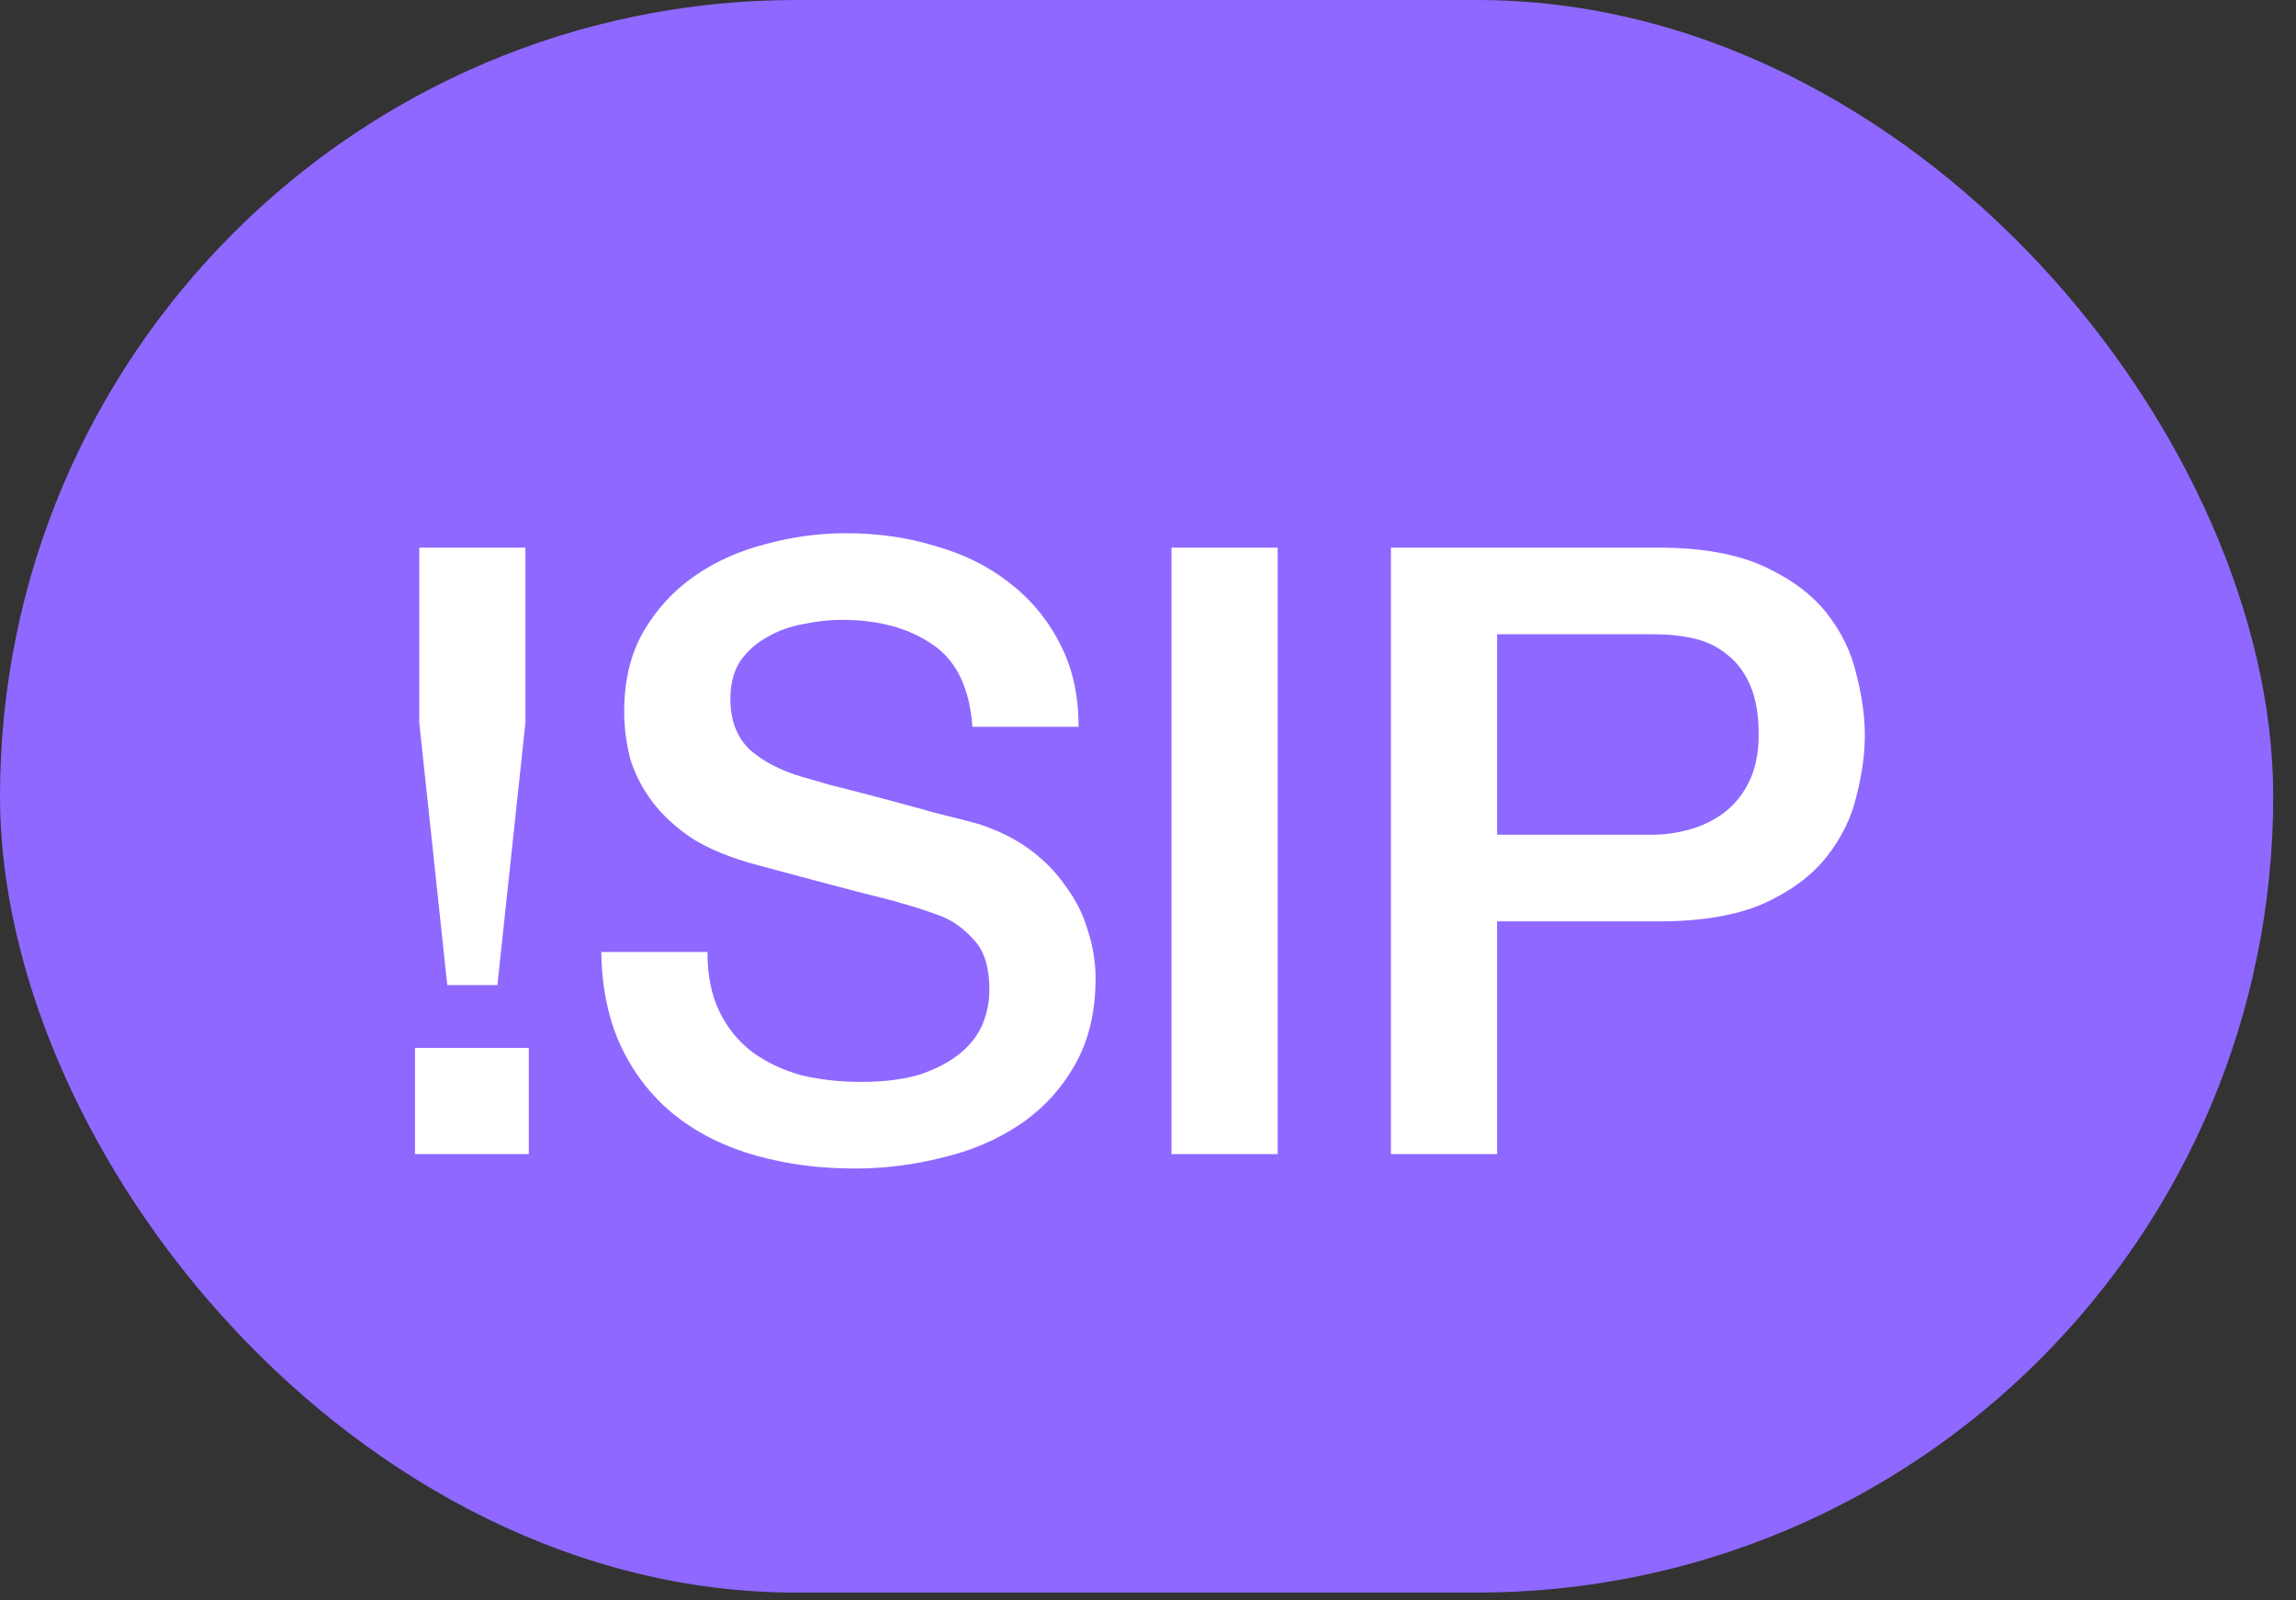
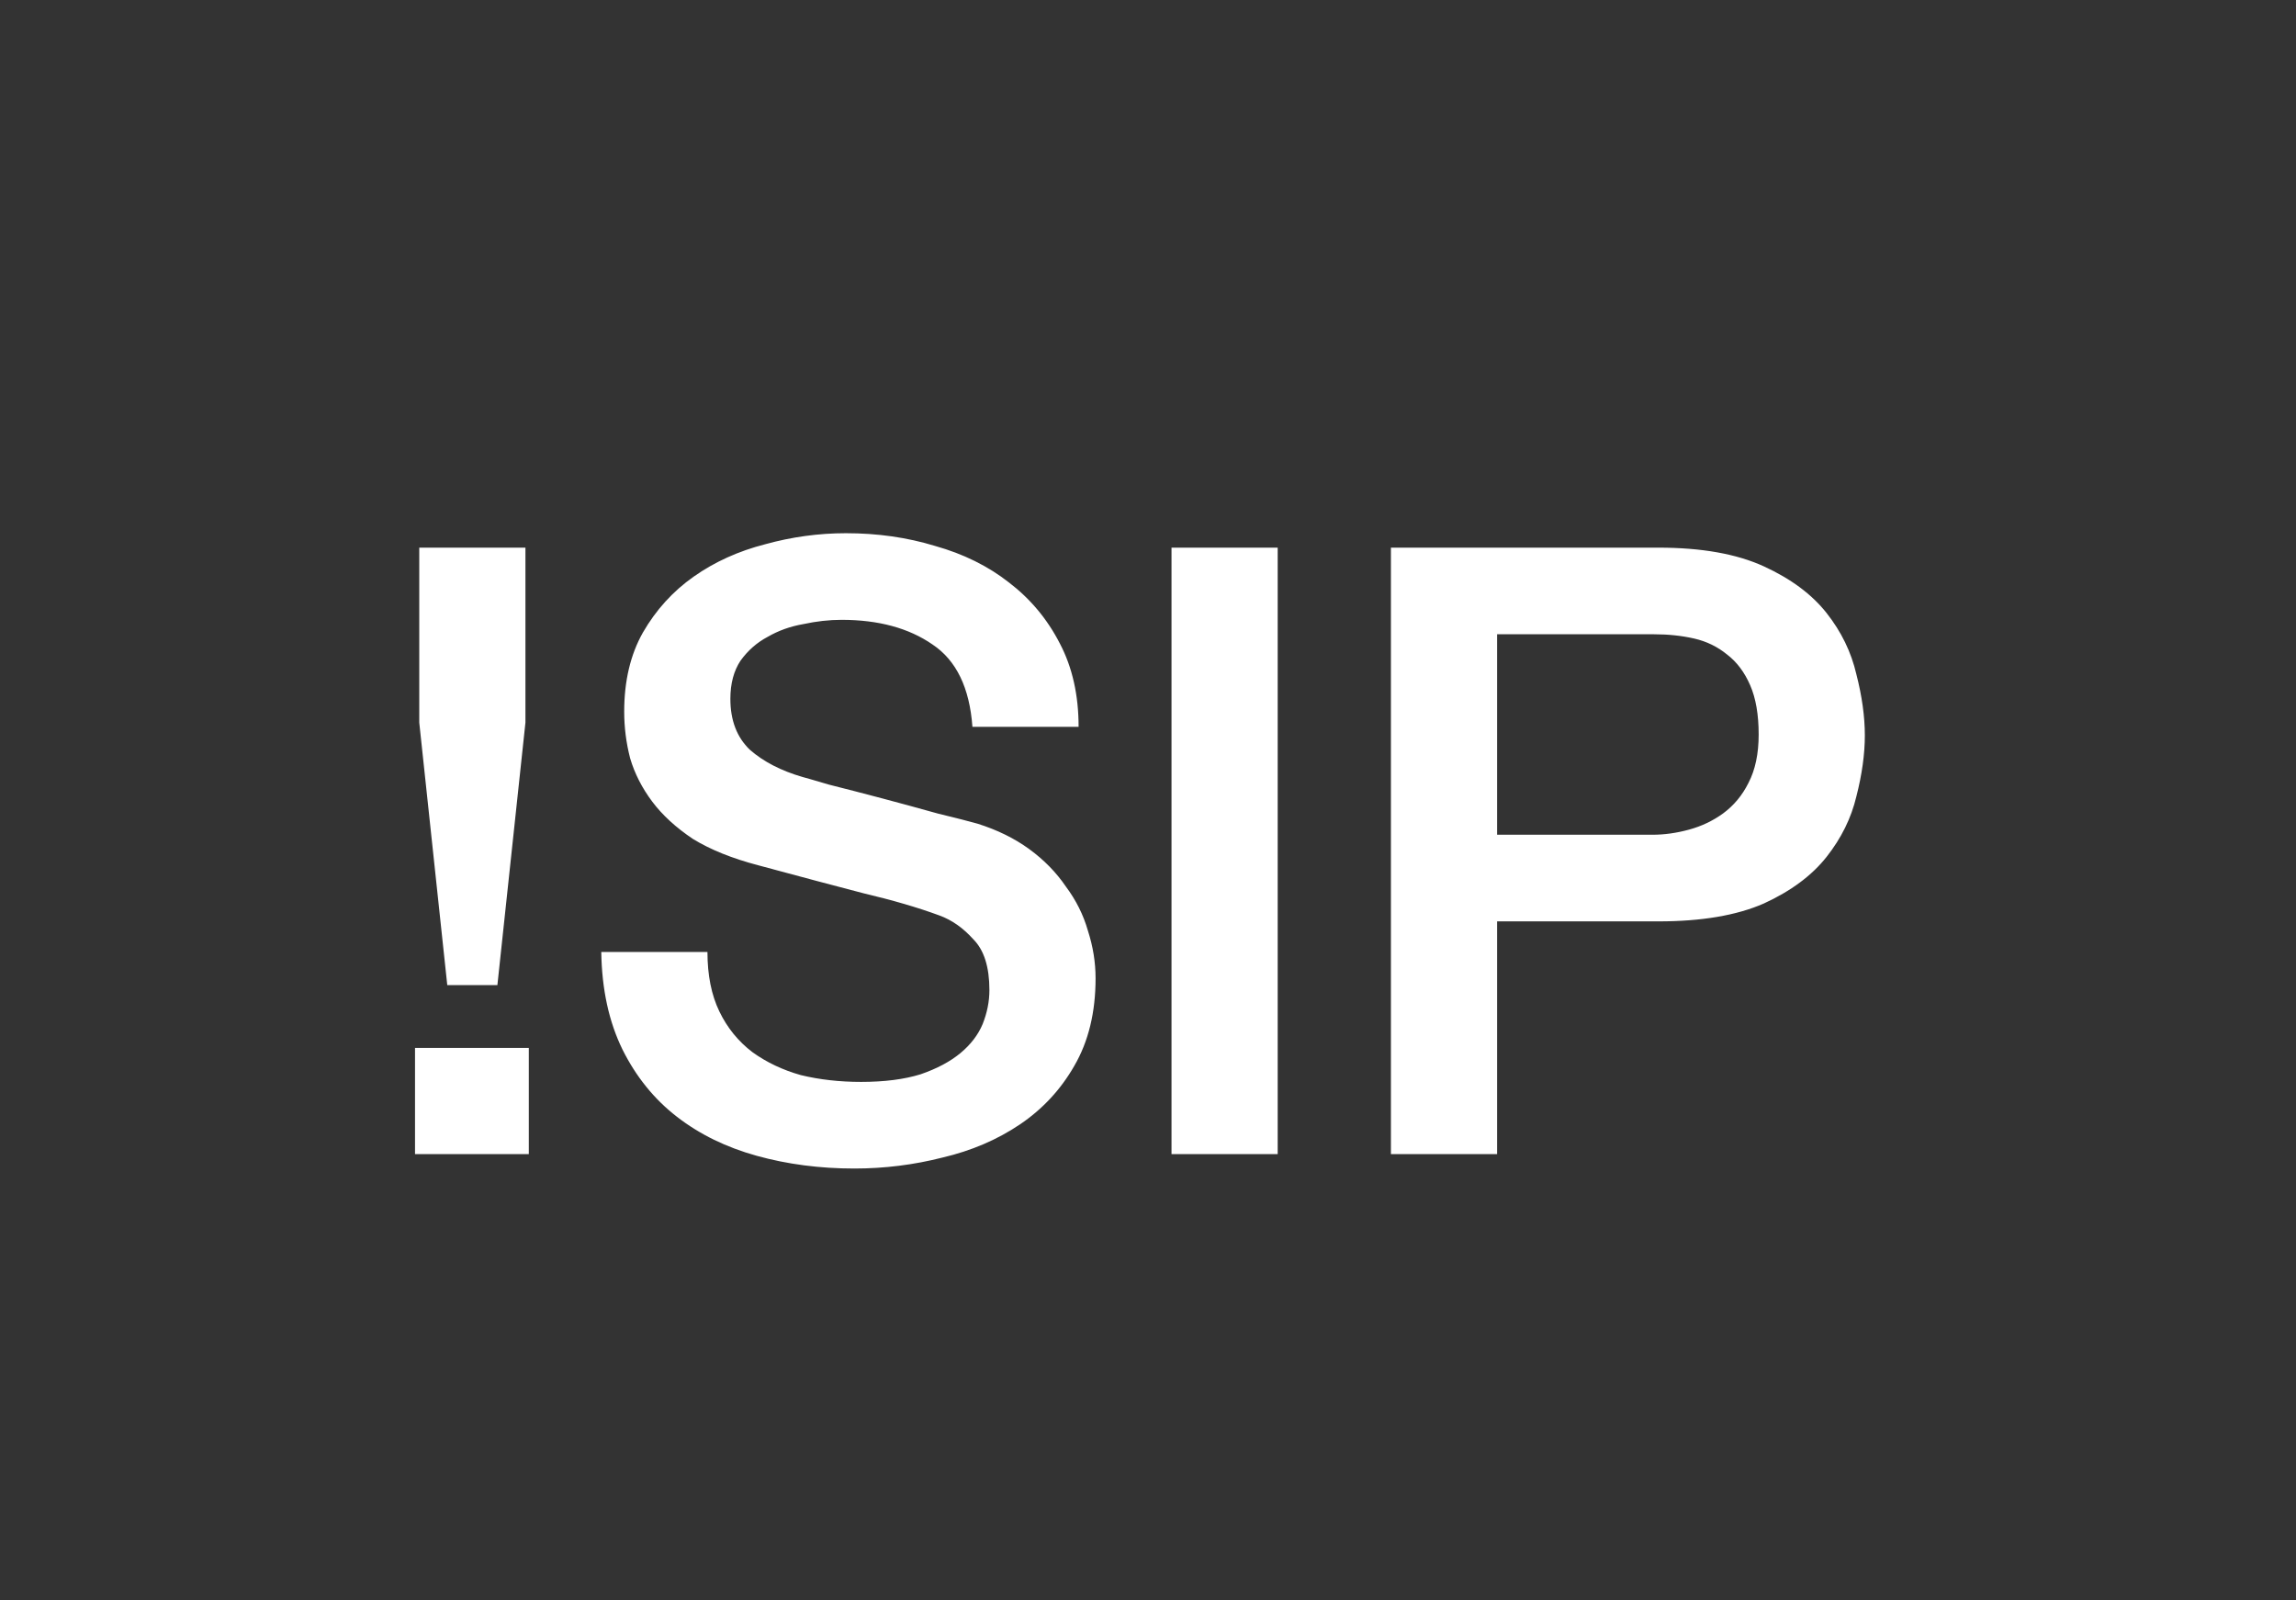
<svg xmlns="http://www.w3.org/2000/svg" width="66" height="46" viewBox="0 0 66 46" fill="none">
  <rect x="0" y="0" width="66" height="46" fill="#333333" stroke="none" />
-   <rect width="65.345" height="45.776" rx="22.888" fill="#8F68FF" />
  <path d="M11.93 30.121H15.201V33.172H11.93V30.121ZM12.052 15.741H15.104V20.77L14.298 28.314H12.857L12.052 20.77V15.741ZM20.336 27.362C20.336 28.029 20.45 28.599 20.678 29.071C20.905 29.543 21.223 29.933 21.63 30.243C22.037 30.536 22.5 30.755 23.021 30.902C23.558 31.032 24.136 31.097 24.755 31.097C25.422 31.097 25.992 31.024 26.464 30.878C26.936 30.715 27.318 30.511 27.611 30.267C27.904 30.023 28.116 29.746 28.246 29.437C28.376 29.111 28.441 28.786 28.441 28.46C28.441 27.793 28.287 27.305 27.977 26.996C27.684 26.67 27.359 26.442 27.001 26.312C26.382 26.084 25.658 25.873 24.828 25.677C24.014 25.466 23.005 25.197 21.801 24.872C21.052 24.676 20.425 24.424 19.921 24.115C19.433 23.789 19.042 23.431 18.749 23.041C18.456 22.65 18.244 22.235 18.114 21.796C18 21.356 17.943 20.909 17.943 20.453C17.943 19.574 18.122 18.817 18.48 18.182C18.855 17.531 19.343 16.994 19.945 16.571C20.547 16.148 21.231 15.839 21.996 15.643C22.761 15.432 23.534 15.326 24.315 15.326C25.227 15.326 26.081 15.448 26.879 15.692C27.692 15.92 28.401 16.27 29.003 16.742C29.621 17.214 30.11 17.8 30.468 18.5C30.826 19.183 31.005 19.981 31.005 20.892H27.953C27.872 19.769 27.489 18.98 26.805 18.524C26.122 18.052 25.251 17.816 24.193 17.816C23.835 17.816 23.469 17.857 23.095 17.938C22.72 18.003 22.378 18.125 22.069 18.304C21.76 18.467 21.5 18.695 21.288 18.988C21.093 19.281 20.995 19.647 20.995 20.087C20.995 20.705 21.182 21.193 21.556 21.551C21.947 21.893 22.452 22.154 23.07 22.333C23.135 22.349 23.388 22.422 23.827 22.552C24.283 22.666 24.787 22.797 25.341 22.943C25.894 23.09 26.431 23.236 26.952 23.382C27.489 23.513 27.872 23.61 28.099 23.675C28.669 23.854 29.166 24.099 29.589 24.408C30.012 24.717 30.362 25.075 30.639 25.482C30.931 25.873 31.143 26.296 31.273 26.752C31.42 27.207 31.493 27.663 31.493 28.119C31.493 29.095 31.29 29.933 30.883 30.633C30.492 31.317 29.971 31.878 29.32 32.318C28.669 32.757 27.928 33.075 27.099 33.27C26.268 33.482 25.422 33.587 24.559 33.587C23.567 33.587 22.631 33.465 21.752 33.221C20.873 32.977 20.108 32.603 19.457 32.098C18.806 31.594 18.285 30.951 17.895 30.169C17.504 29.372 17.3 28.436 17.284 27.362H20.336ZM33.676 15.741H36.728V33.172H33.676V15.741ZM39.983 15.741H47.673C48.91 15.741 49.919 15.92 50.701 16.278C51.482 16.636 52.084 17.084 52.507 17.621C52.931 18.158 53.215 18.744 53.362 19.379C53.525 20.013 53.606 20.599 53.606 21.136C53.606 21.674 53.525 22.259 53.362 22.894C53.215 23.513 52.931 24.09 52.507 24.628C52.084 25.165 51.482 25.612 50.701 25.97C49.919 26.312 48.91 26.483 47.673 26.483H43.035V33.172H39.983V15.741ZM43.035 23.993H47.502C47.844 23.993 48.194 23.944 48.552 23.846C48.91 23.749 49.236 23.594 49.529 23.382C49.838 23.155 50.082 22.862 50.261 22.503C50.456 22.129 50.554 21.665 50.554 21.112C50.554 20.542 50.473 20.07 50.31 19.696C50.147 19.322 49.928 19.029 49.651 18.817C49.374 18.589 49.057 18.435 48.699 18.353C48.341 18.272 47.958 18.231 47.551 18.231H43.035V23.993Z" fill="white" />
</svg>